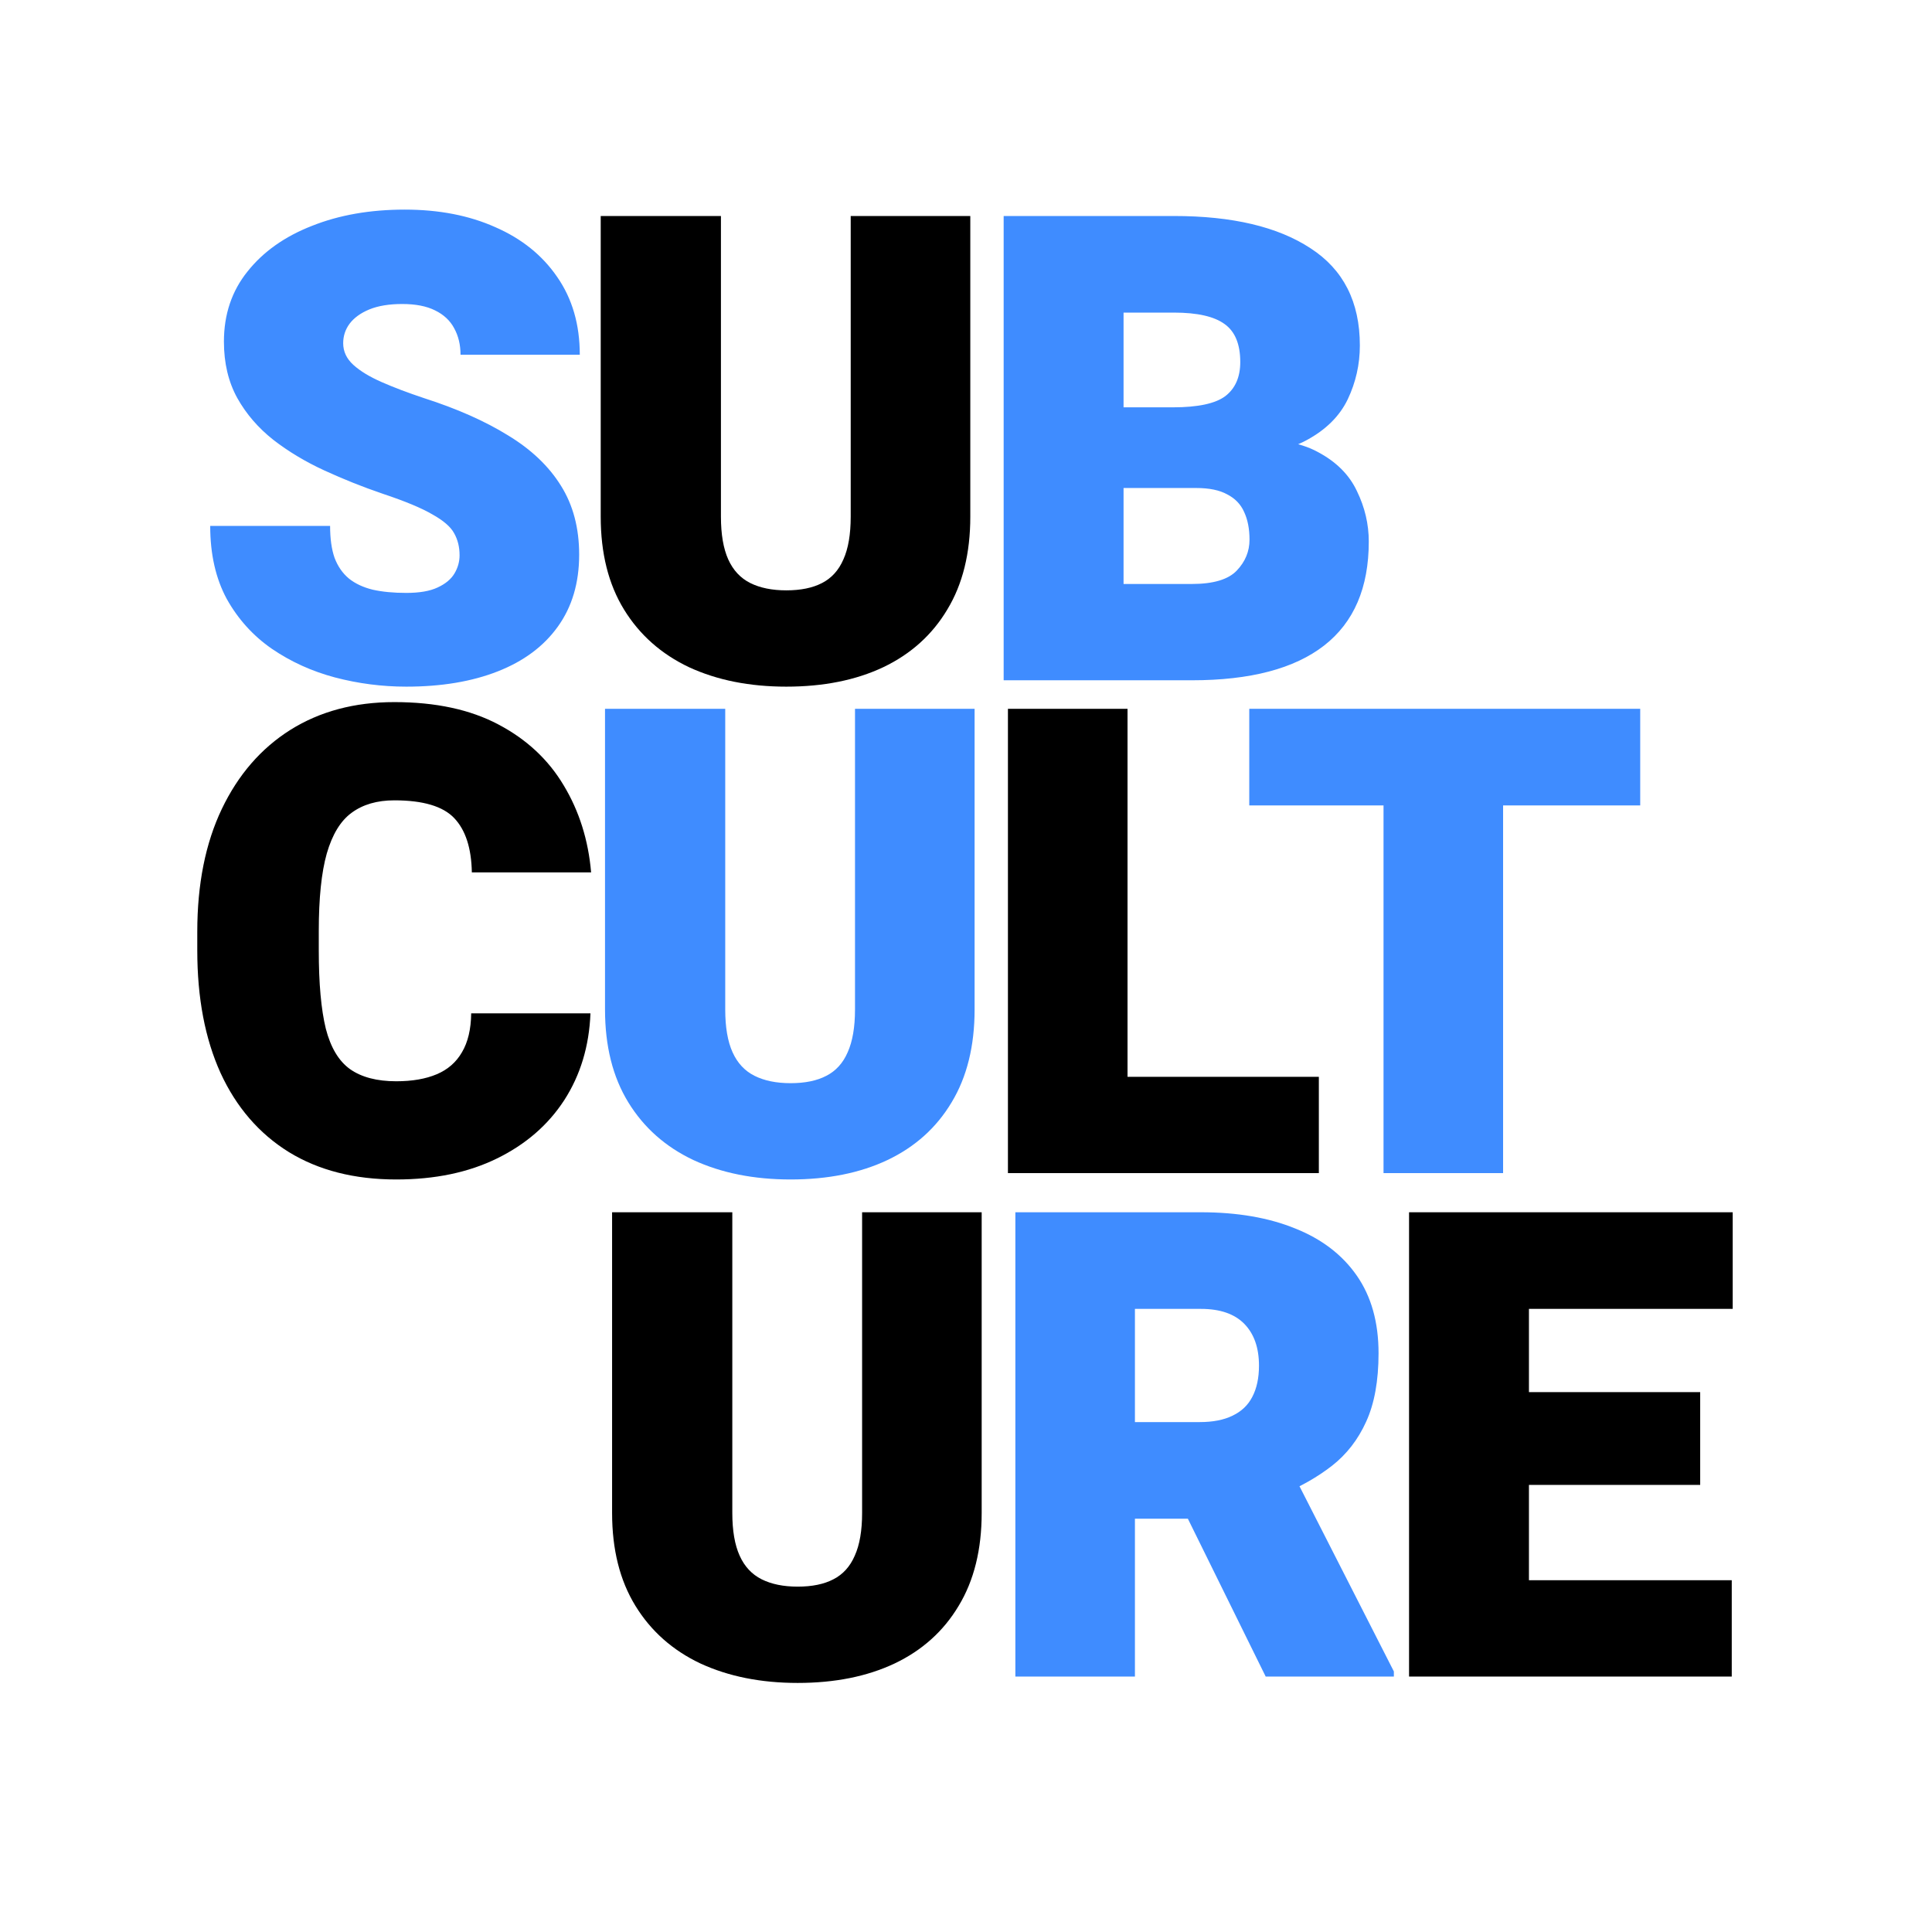
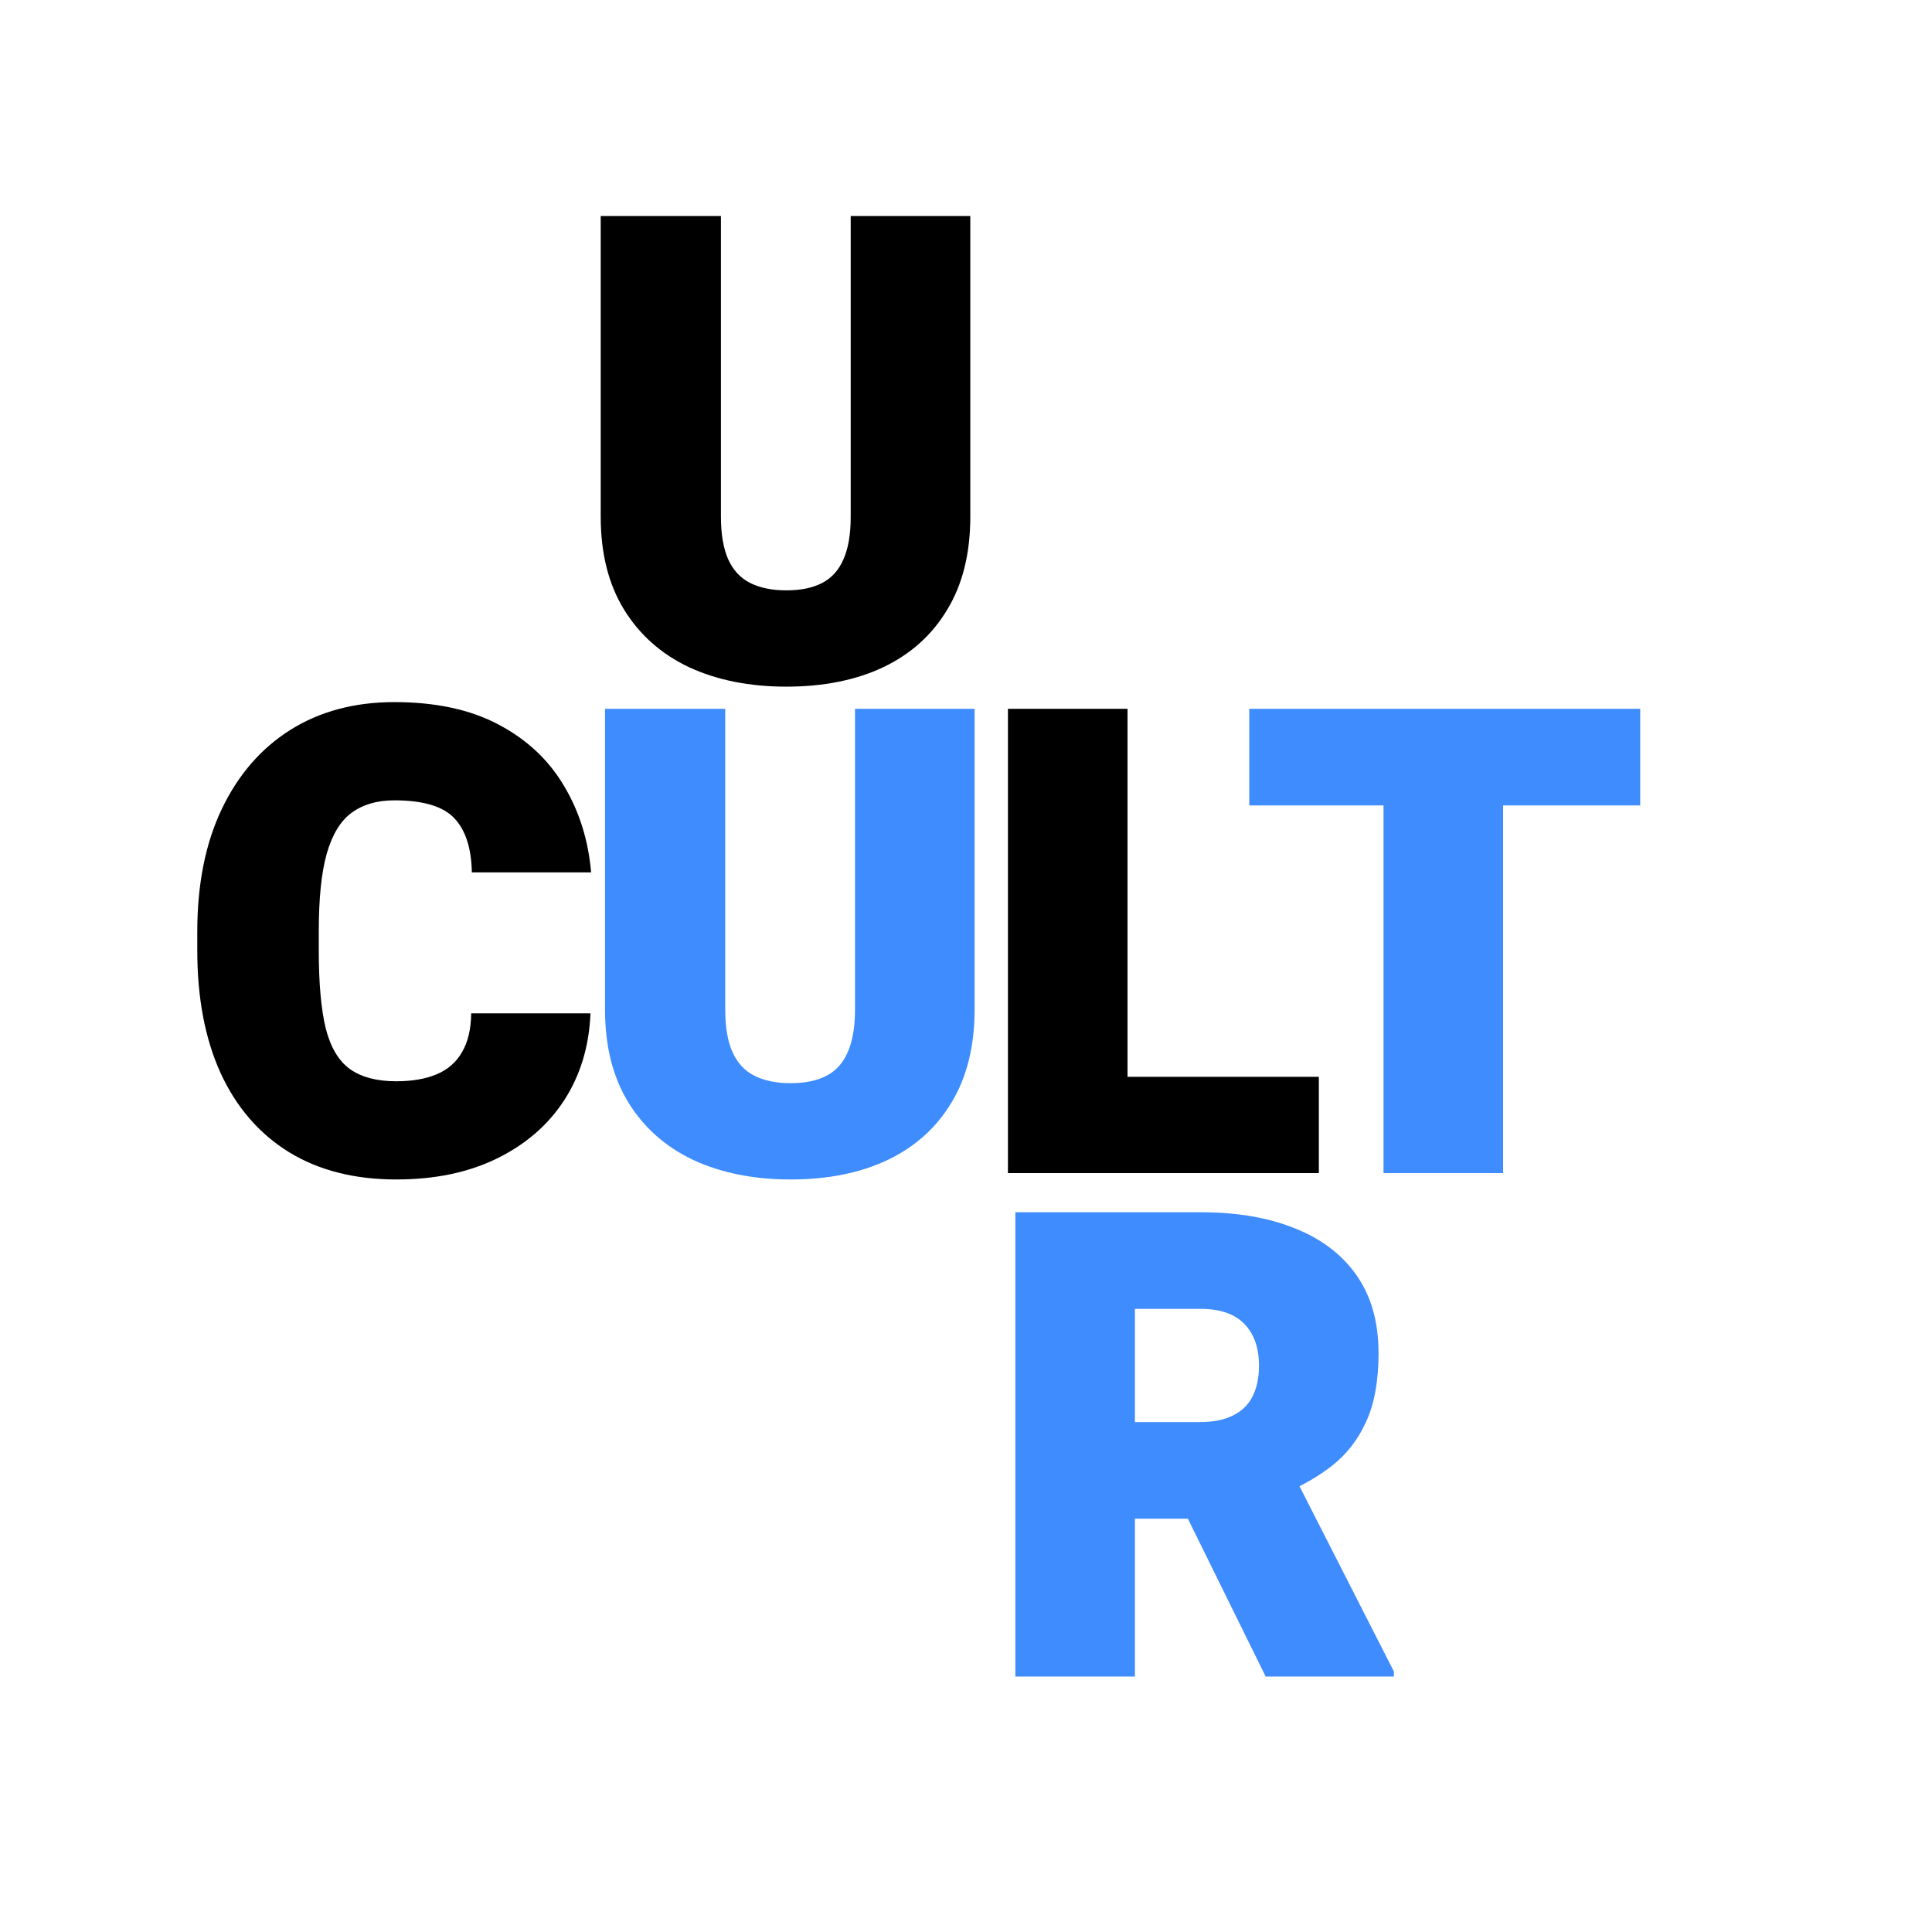
<svg xmlns="http://www.w3.org/2000/svg" width="71" height="71" viewBox="0 0 71 71" fill="none">
  <g clip-path="url(#clip0_12_278)">
-     <path d="M16.889 20.406C16.889 20.102 16.823 19.832 16.69 19.598C16.565 19.363 16.299 19.133 15.893 18.906C15.495 18.672 14.885 18.418 14.065 18.145C13.331 17.895 12.616 17.609 11.92 17.289C11.225 16.969 10.6 16.594 10.045 16.164C9.491 15.727 9.049 15.215 8.721 14.629C8.393 14.035 8.229 13.344 8.229 12.555C8.229 11.555 8.518 10.695 9.096 9.977C9.674 9.25 10.463 8.691 11.463 8.301C12.463 7.902 13.6 7.703 14.873 7.703C16.131 7.703 17.241 7.918 18.202 8.348C19.17 8.77 19.928 9.379 20.475 10.176C21.03 10.973 21.307 11.926 21.307 13.035H16.924C16.924 12.668 16.846 12.344 16.69 12.062C16.541 11.781 16.307 11.562 15.987 11.406C15.674 11.25 15.272 11.172 14.78 11.172C14.303 11.172 13.901 11.238 13.573 11.371C13.252 11.504 13.01 11.68 12.846 11.898C12.69 12.109 12.612 12.348 12.612 12.613C12.612 12.918 12.737 13.184 12.987 13.41C13.237 13.637 13.585 13.848 14.03 14.043C14.475 14.238 14.991 14.434 15.577 14.629C16.795 15.02 17.827 15.477 18.67 16C19.522 16.516 20.17 17.133 20.616 17.852C21.061 18.562 21.284 19.406 21.284 20.383C21.284 21.422 21.022 22.305 20.498 23.031C19.983 23.75 19.248 24.297 18.295 24.672C17.342 25.047 16.221 25.234 14.932 25.234C14.041 25.234 13.166 25.121 12.307 24.895C11.456 24.668 10.682 24.316 9.987 23.84C9.299 23.363 8.749 22.754 8.334 22.012C7.928 21.262 7.725 20.367 7.725 19.328H12.131C12.131 19.797 12.186 20.188 12.295 20.5C12.413 20.812 12.588 21.066 12.823 21.262C13.057 21.449 13.35 21.586 13.702 21.672C14.053 21.75 14.463 21.789 14.932 21.789C15.416 21.789 15.799 21.723 16.081 21.59C16.37 21.457 16.577 21.285 16.702 21.074C16.827 20.863 16.889 20.641 16.889 20.406ZM39.626 17.934L39.602 14.969H43.106C44.02 14.969 44.661 14.832 45.028 14.559C45.395 14.277 45.579 13.859 45.579 13.305C45.579 12.648 45.388 12.184 45.005 11.91C44.622 11.629 44.001 11.488 43.142 11.488H41.29V25H36.884V7.938H43.142C45.282 7.938 46.954 8.332 48.157 9.121C49.368 9.902 49.974 11.094 49.974 12.695C49.974 13.391 49.825 14.051 49.528 14.676C49.231 15.293 48.727 15.793 48.017 16.176C47.313 16.559 46.345 16.746 45.11 16.738L43.962 17.934H39.626ZM38.559 25L40.059 21.461H43.798C44.587 21.461 45.138 21.297 45.45 20.969C45.763 20.641 45.919 20.262 45.919 19.832C45.919 19.434 45.852 19.094 45.72 18.812C45.595 18.531 45.388 18.316 45.099 18.168C44.817 18.012 44.438 17.934 43.962 17.934H40.446L40.47 14.969H44.618L45.649 16.176C46.829 16.098 47.755 16.242 48.427 16.609C49.106 16.969 49.587 17.449 49.868 18.051C50.157 18.645 50.302 19.262 50.302 19.902C50.302 21.598 49.755 22.871 48.661 23.723C47.567 24.574 45.946 25 43.798 25H38.559Z" fill="#3F8CFF" />
-     <path d="M35.658 7.938V18.988C35.658 20.332 35.377 21.469 34.814 22.398C34.26 23.328 33.474 24.035 32.459 24.52C31.451 24.996 30.263 25.234 28.896 25.234C27.545 25.234 26.353 24.996 25.322 24.52C24.299 24.035 23.502 23.328 22.931 22.398C22.361 21.469 22.076 20.332 22.076 18.988V7.938H26.494V18.988C26.494 19.637 26.584 20.16 26.763 20.559C26.943 20.957 27.213 21.246 27.572 21.426C27.931 21.605 28.373 21.695 28.896 21.695C29.427 21.695 29.865 21.605 30.209 21.426C30.56 21.246 30.822 20.957 30.994 20.559C31.174 20.16 31.263 19.637 31.263 18.988V7.938H35.658Z" fill="black" />
+     <path d="M35.658 7.938V18.988C35.658 20.332 35.377 21.469 34.814 22.398C34.26 23.328 33.474 24.035 32.459 24.52C31.451 24.996 30.263 25.234 28.896 25.234C27.545 25.234 26.353 24.996 25.322 24.52C24.299 24.035 23.502 23.328 22.931 22.398C22.361 21.469 22.076 20.332 22.076 18.988V7.938H26.494V18.988C26.494 19.637 26.584 20.16 26.763 20.559C26.943 20.957 27.213 21.246 27.572 21.426C27.931 21.605 28.373 21.695 28.896 21.695C29.427 21.695 29.865 21.605 30.209 21.426C30.56 21.246 30.822 20.957 30.994 20.559C31.174 20.16 31.263 19.637 31.263 18.988V7.938H35.658" fill="black" />
    <path d="M21.699 37.24C21.652 38.443 21.332 39.505 20.738 40.427C20.145 41.341 19.32 42.056 18.266 42.572C17.219 43.087 15.984 43.345 14.562 43.345C13.023 43.345 11.707 43.009 10.613 42.337C9.52 41.658 8.684 40.689 8.105 39.431C7.535 38.173 7.25 36.673 7.25 34.931V34.24C7.25 32.49 7.551 30.986 8.152 29.728C8.754 28.47 9.594 27.501 10.672 26.822C11.758 26.142 13.031 25.802 14.492 25.802C16.008 25.802 17.281 26.076 18.312 26.622C19.352 27.169 20.152 27.915 20.715 28.861C21.285 29.806 21.621 30.872 21.723 32.06H17.34C17.324 31.169 17.109 30.505 16.695 30.068C16.281 29.63 15.547 29.412 14.492 29.412C13.859 29.412 13.336 29.564 12.922 29.869C12.516 30.165 12.211 30.665 12.008 31.369C11.812 32.064 11.715 33.013 11.715 34.216V34.931C11.715 36.142 11.801 37.099 11.973 37.802C12.152 38.497 12.449 38.993 12.863 39.29C13.285 39.587 13.852 39.736 14.562 39.736C15.148 39.736 15.645 39.65 16.051 39.478C16.457 39.306 16.766 39.036 16.977 38.669C17.195 38.302 17.309 37.826 17.316 37.24H21.699ZM48.467 43.111H39.889V39.572H48.467V43.111ZM41.436 43.111H37.041V26.048H41.436V43.111Z" fill="black" />
    <path d="M35.816 26.048V37.099C35.816 38.443 35.534 39.58 34.972 40.509C34.417 41.439 33.632 42.146 32.616 42.63C31.609 43.107 30.421 43.345 29.054 43.345C27.702 43.345 26.511 43.107 25.48 42.63C24.456 42.146 23.659 41.439 23.089 40.509C22.519 39.58 22.234 38.443 22.234 37.099V26.048H26.652V37.099C26.652 37.747 26.741 38.271 26.921 38.669C27.101 39.068 27.37 39.357 27.73 39.536C28.089 39.716 28.53 39.806 29.054 39.806C29.585 39.806 30.023 39.716 30.366 39.536C30.718 39.357 30.98 39.068 31.152 38.669C31.331 38.271 31.421 37.747 31.421 37.099V26.048H35.816Z" fill="#3F8CFF" />
    <path d="M55.238 43.111H50.844V26.048H55.238V43.111ZM60.277 29.599H45.91V26.048H60.277V29.599Z" fill="#3F8CFF" />
-     <path d="M36.076 44.55V55.601C36.076 56.944 35.795 58.081 35.232 59.011C34.678 59.941 33.893 60.648 32.877 61.132C31.869 61.608 30.682 61.847 29.314 61.847C27.963 61.847 26.771 61.608 25.74 61.132C24.717 60.648 23.92 59.941 23.35 59.011C22.779 58.081 22.494 56.944 22.494 55.601V44.55H26.912V55.601C26.912 56.249 27.002 56.773 27.182 57.171C27.361 57.569 27.631 57.858 27.99 58.038C28.35 58.218 28.791 58.308 29.314 58.308C29.846 58.308 30.283 58.218 30.627 58.038C30.979 57.858 31.24 57.569 31.412 57.171C31.592 56.773 31.682 56.249 31.682 55.601V44.55H36.076ZM63.641 61.612H54.629V58.073H63.641V61.612ZM56.188 61.612H51.782V44.55H56.188V61.612ZM62.481 54.569H54.629V51.159H62.481V54.569ZM63.676 48.101H54.629V44.55H63.676V48.101Z" fill="black" />
    <path d="M44.134 44.55C45.47 44.55 46.626 44.749 47.603 45.148C48.579 45.538 49.333 46.116 49.864 46.882C50.396 47.648 50.661 48.597 50.661 49.73C50.661 50.745 50.509 51.585 50.204 52.249C49.907 52.905 49.489 53.444 48.95 53.866C48.419 54.28 47.794 54.636 47.075 54.933L45.634 55.812H40.068L40.044 52.261H44.087C44.572 52.261 44.974 52.183 45.294 52.026C45.622 51.87 45.864 51.64 46.021 51.335C46.185 51.023 46.267 50.64 46.267 50.187C46.267 49.53 46.087 49.019 45.728 48.651C45.368 48.284 44.837 48.101 44.134 48.101H41.708V61.612H37.314V44.55H44.134ZM42.81 54.101L47.474 54.066L51.224 61.425V61.612H46.513L42.81 54.101Z" fill="#3F8CFF" />
  </g>
  <defs>
    <clipPath id="clip0_12_278">
      <rect width="71" height="71" />
    </clipPath>
  </defs>
</svg>